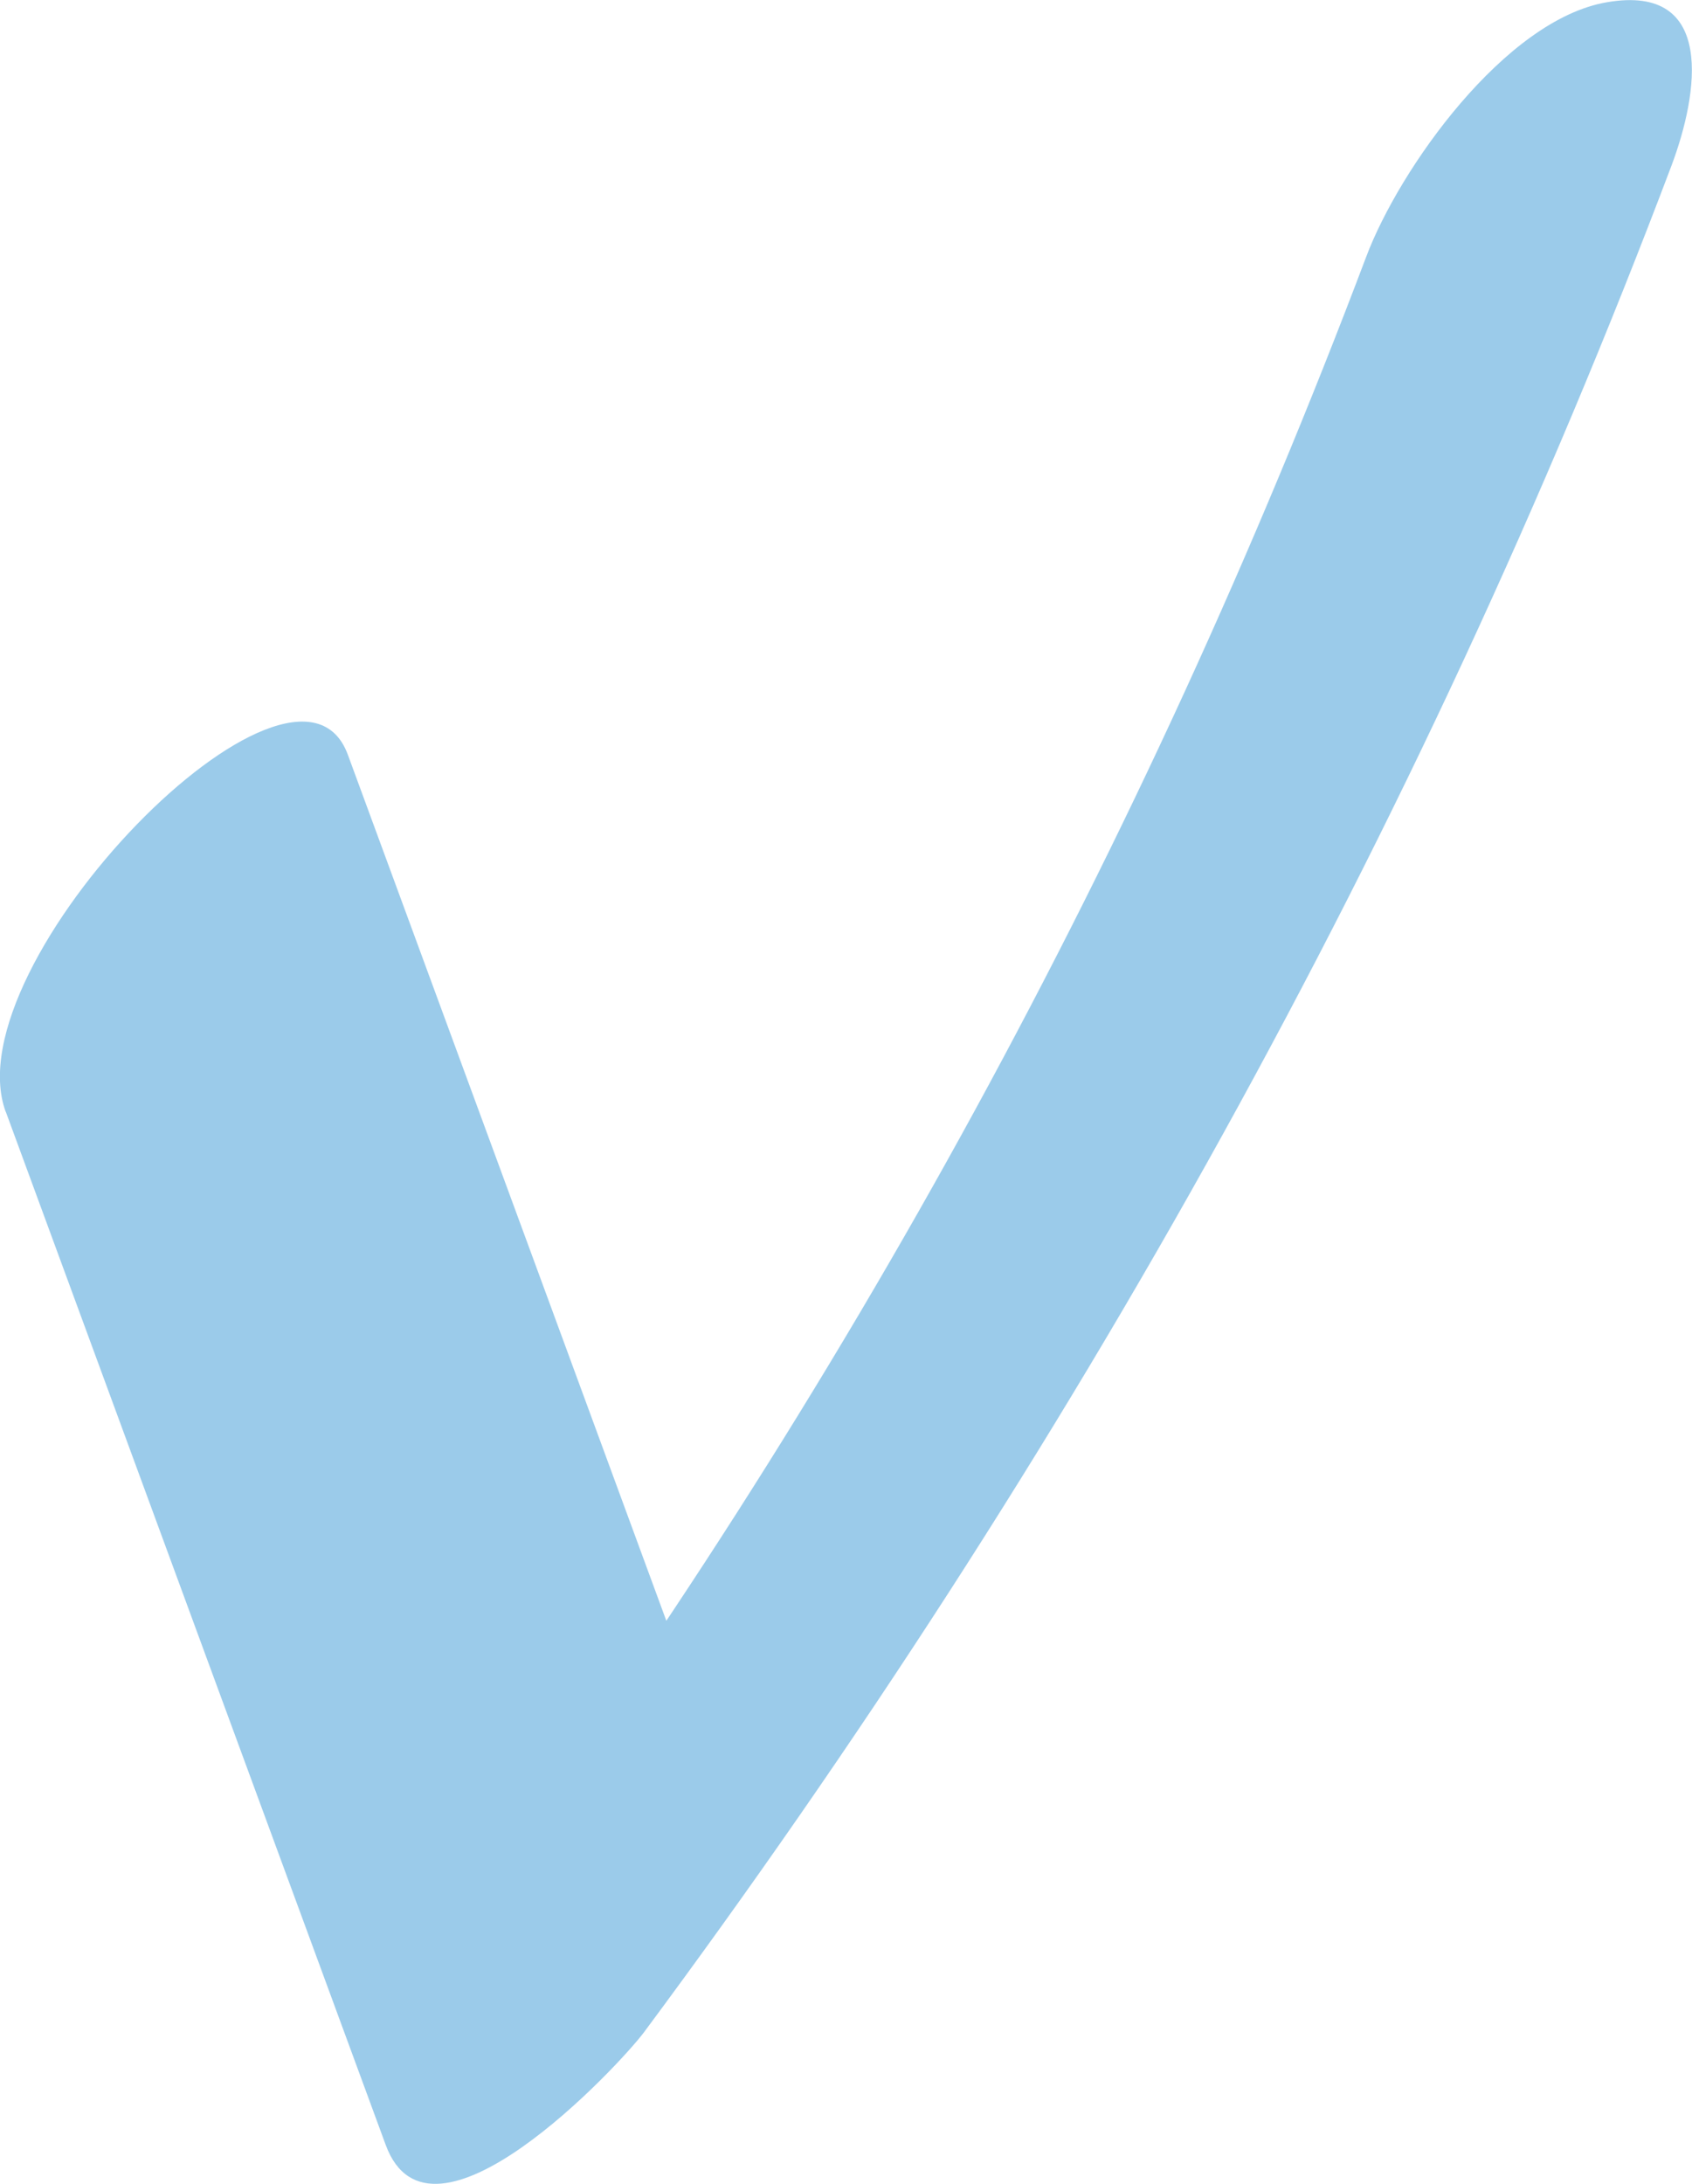
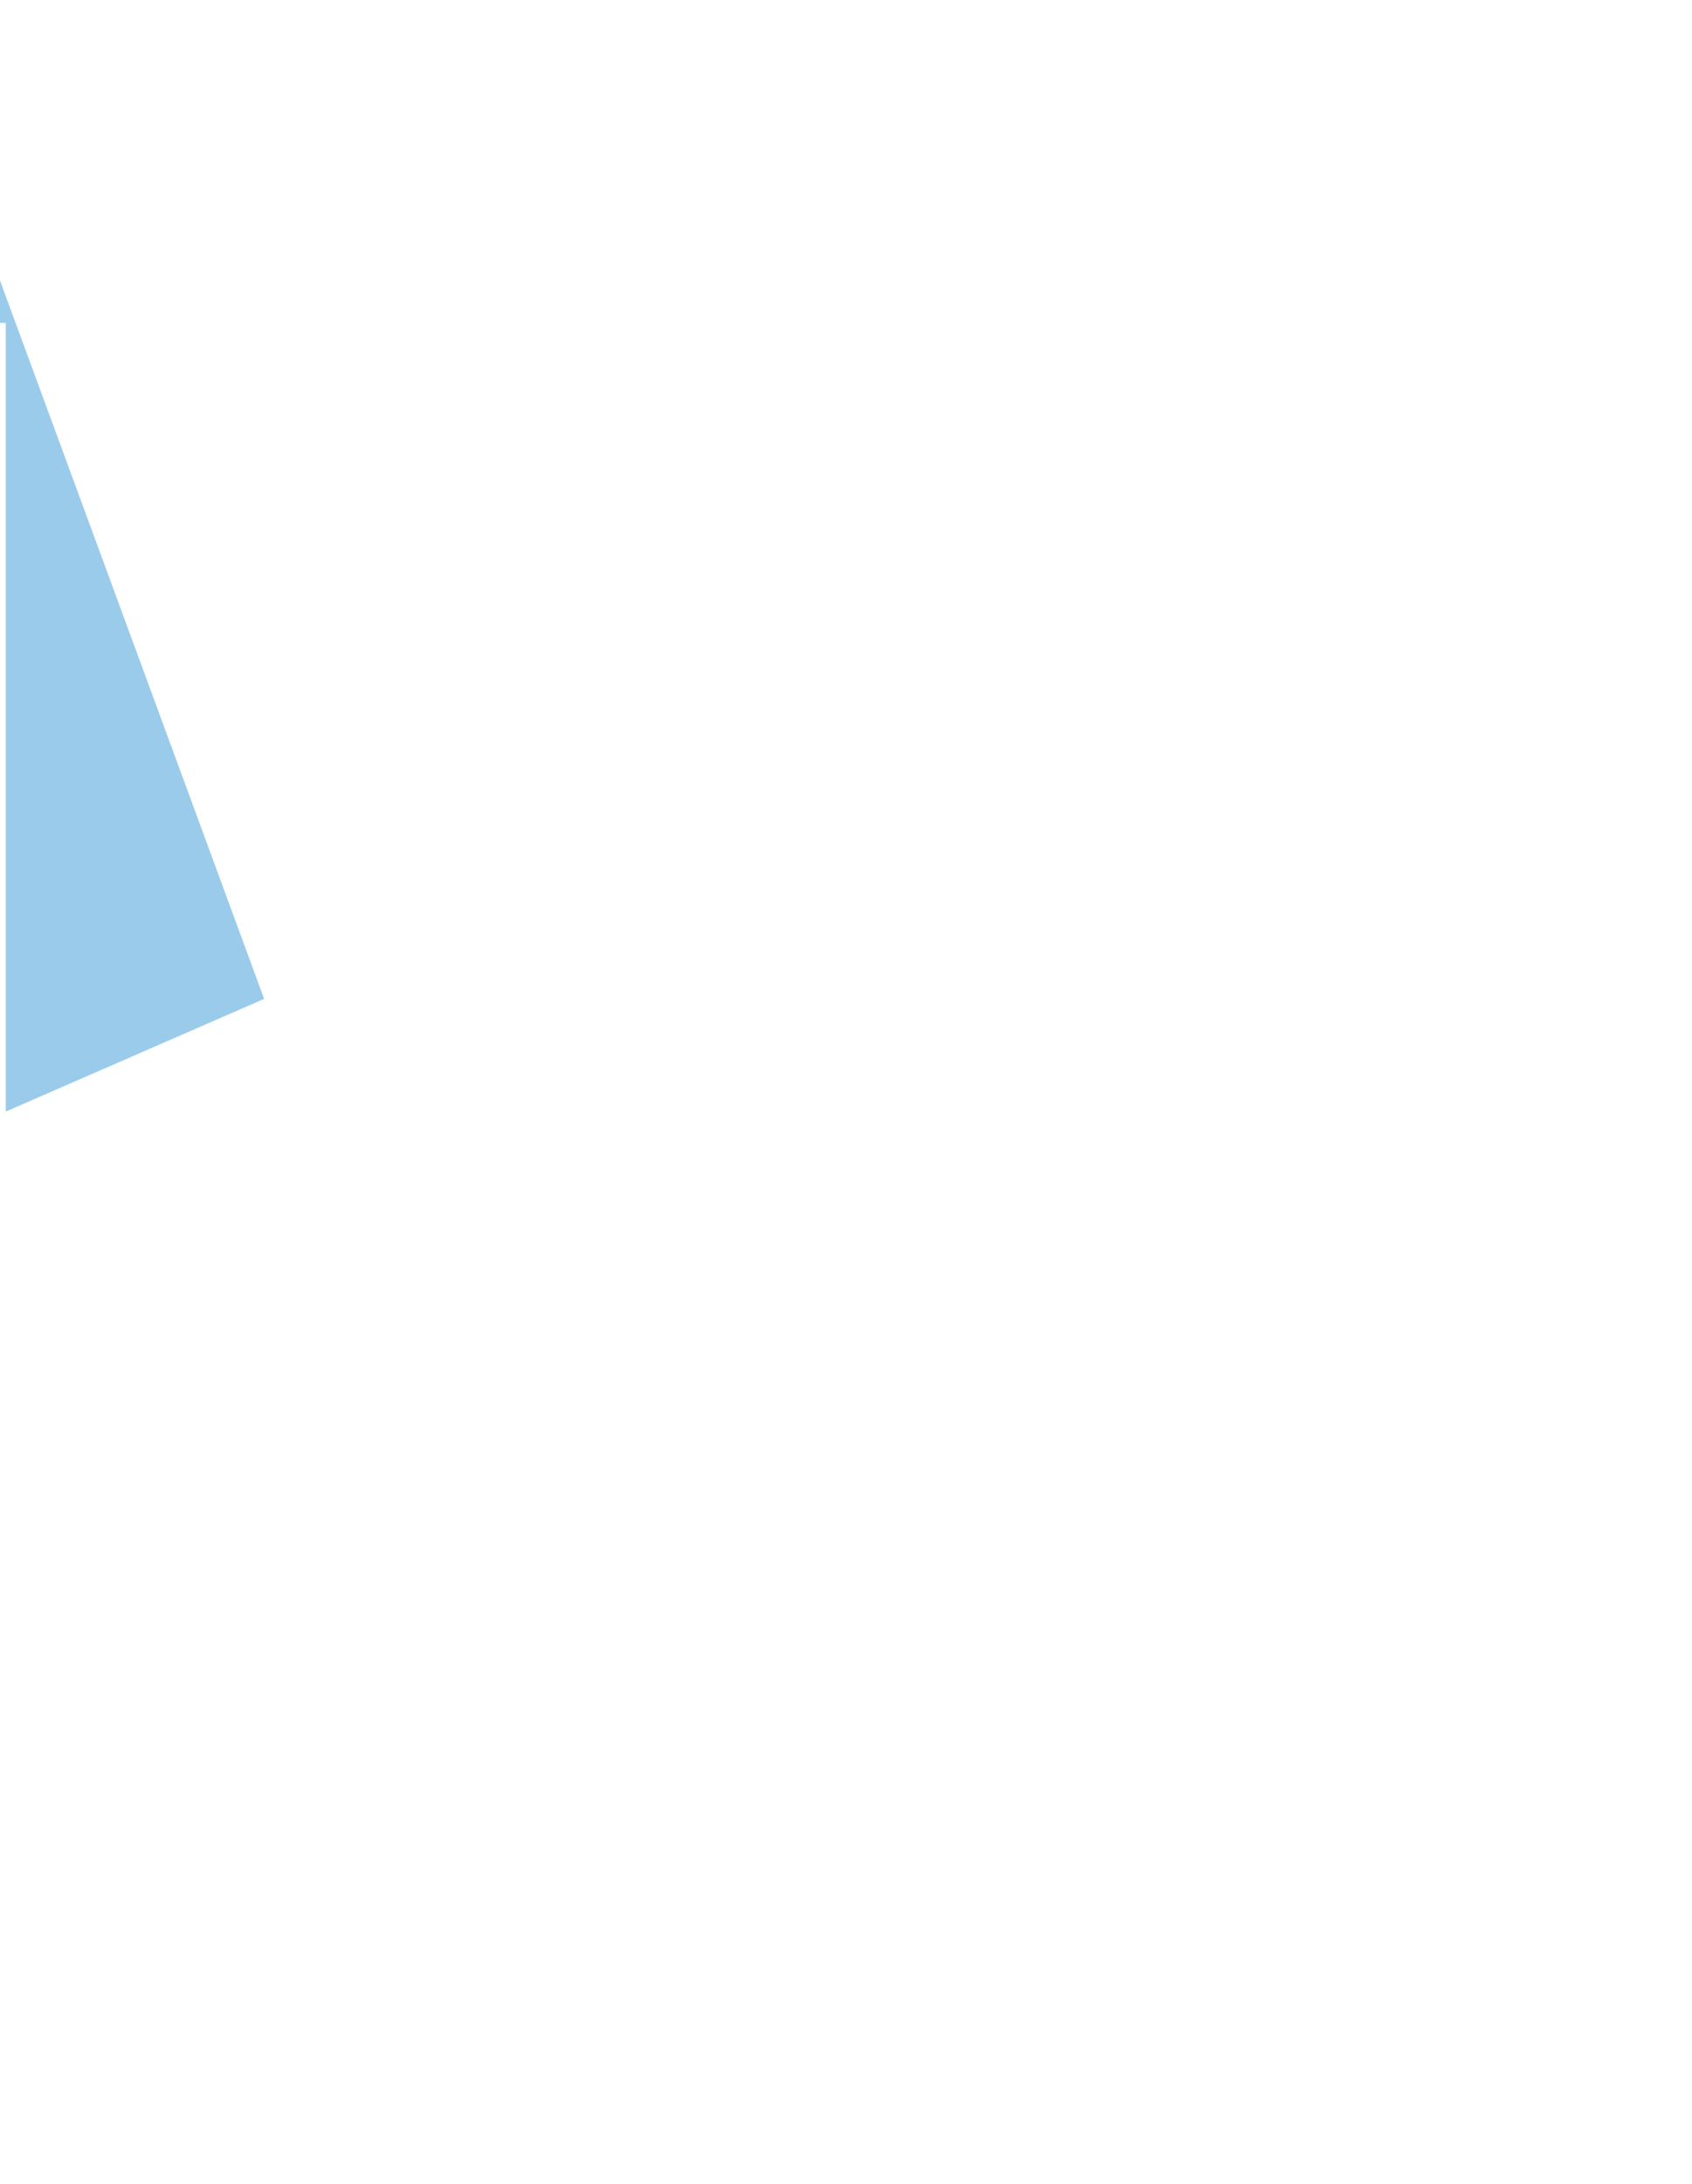
<svg xmlns="http://www.w3.org/2000/svg" id="Ebene_2" viewBox="0 0 53.17 68.59">
  <defs>
    <style>.cls-1{fill:#9bcbea;}</style>
  </defs>
  <g id="Layer_3">
-     <path class="cls-1" d="m.18,34.91c3.98,10.82,7.96,21.64,11.94,32.45,1.41,3.84,7.33-2.48,8.12-3.54,13.37-18,24.36-37.64,32.29-58.63.84-2.24,1.4-5.71-2.03-5.12-3.2.54-6.53,5.23-7.57,8-6.98,18.48-16.4,35.76-28.18,51.62l8.12-3.54c-3.98-10.82-7.96-21.64-11.94-32.45-1.64-4.45-12.46,6.56-10.75,11.22H.18Z" />
+     <path class="cls-1" d="m.18,34.91l8.12-3.54c-3.98-10.82-7.96-21.64-11.94-32.45-1.64-4.45-12.46,6.56-10.75,11.22H.18Z" />
  </g>
</svg>